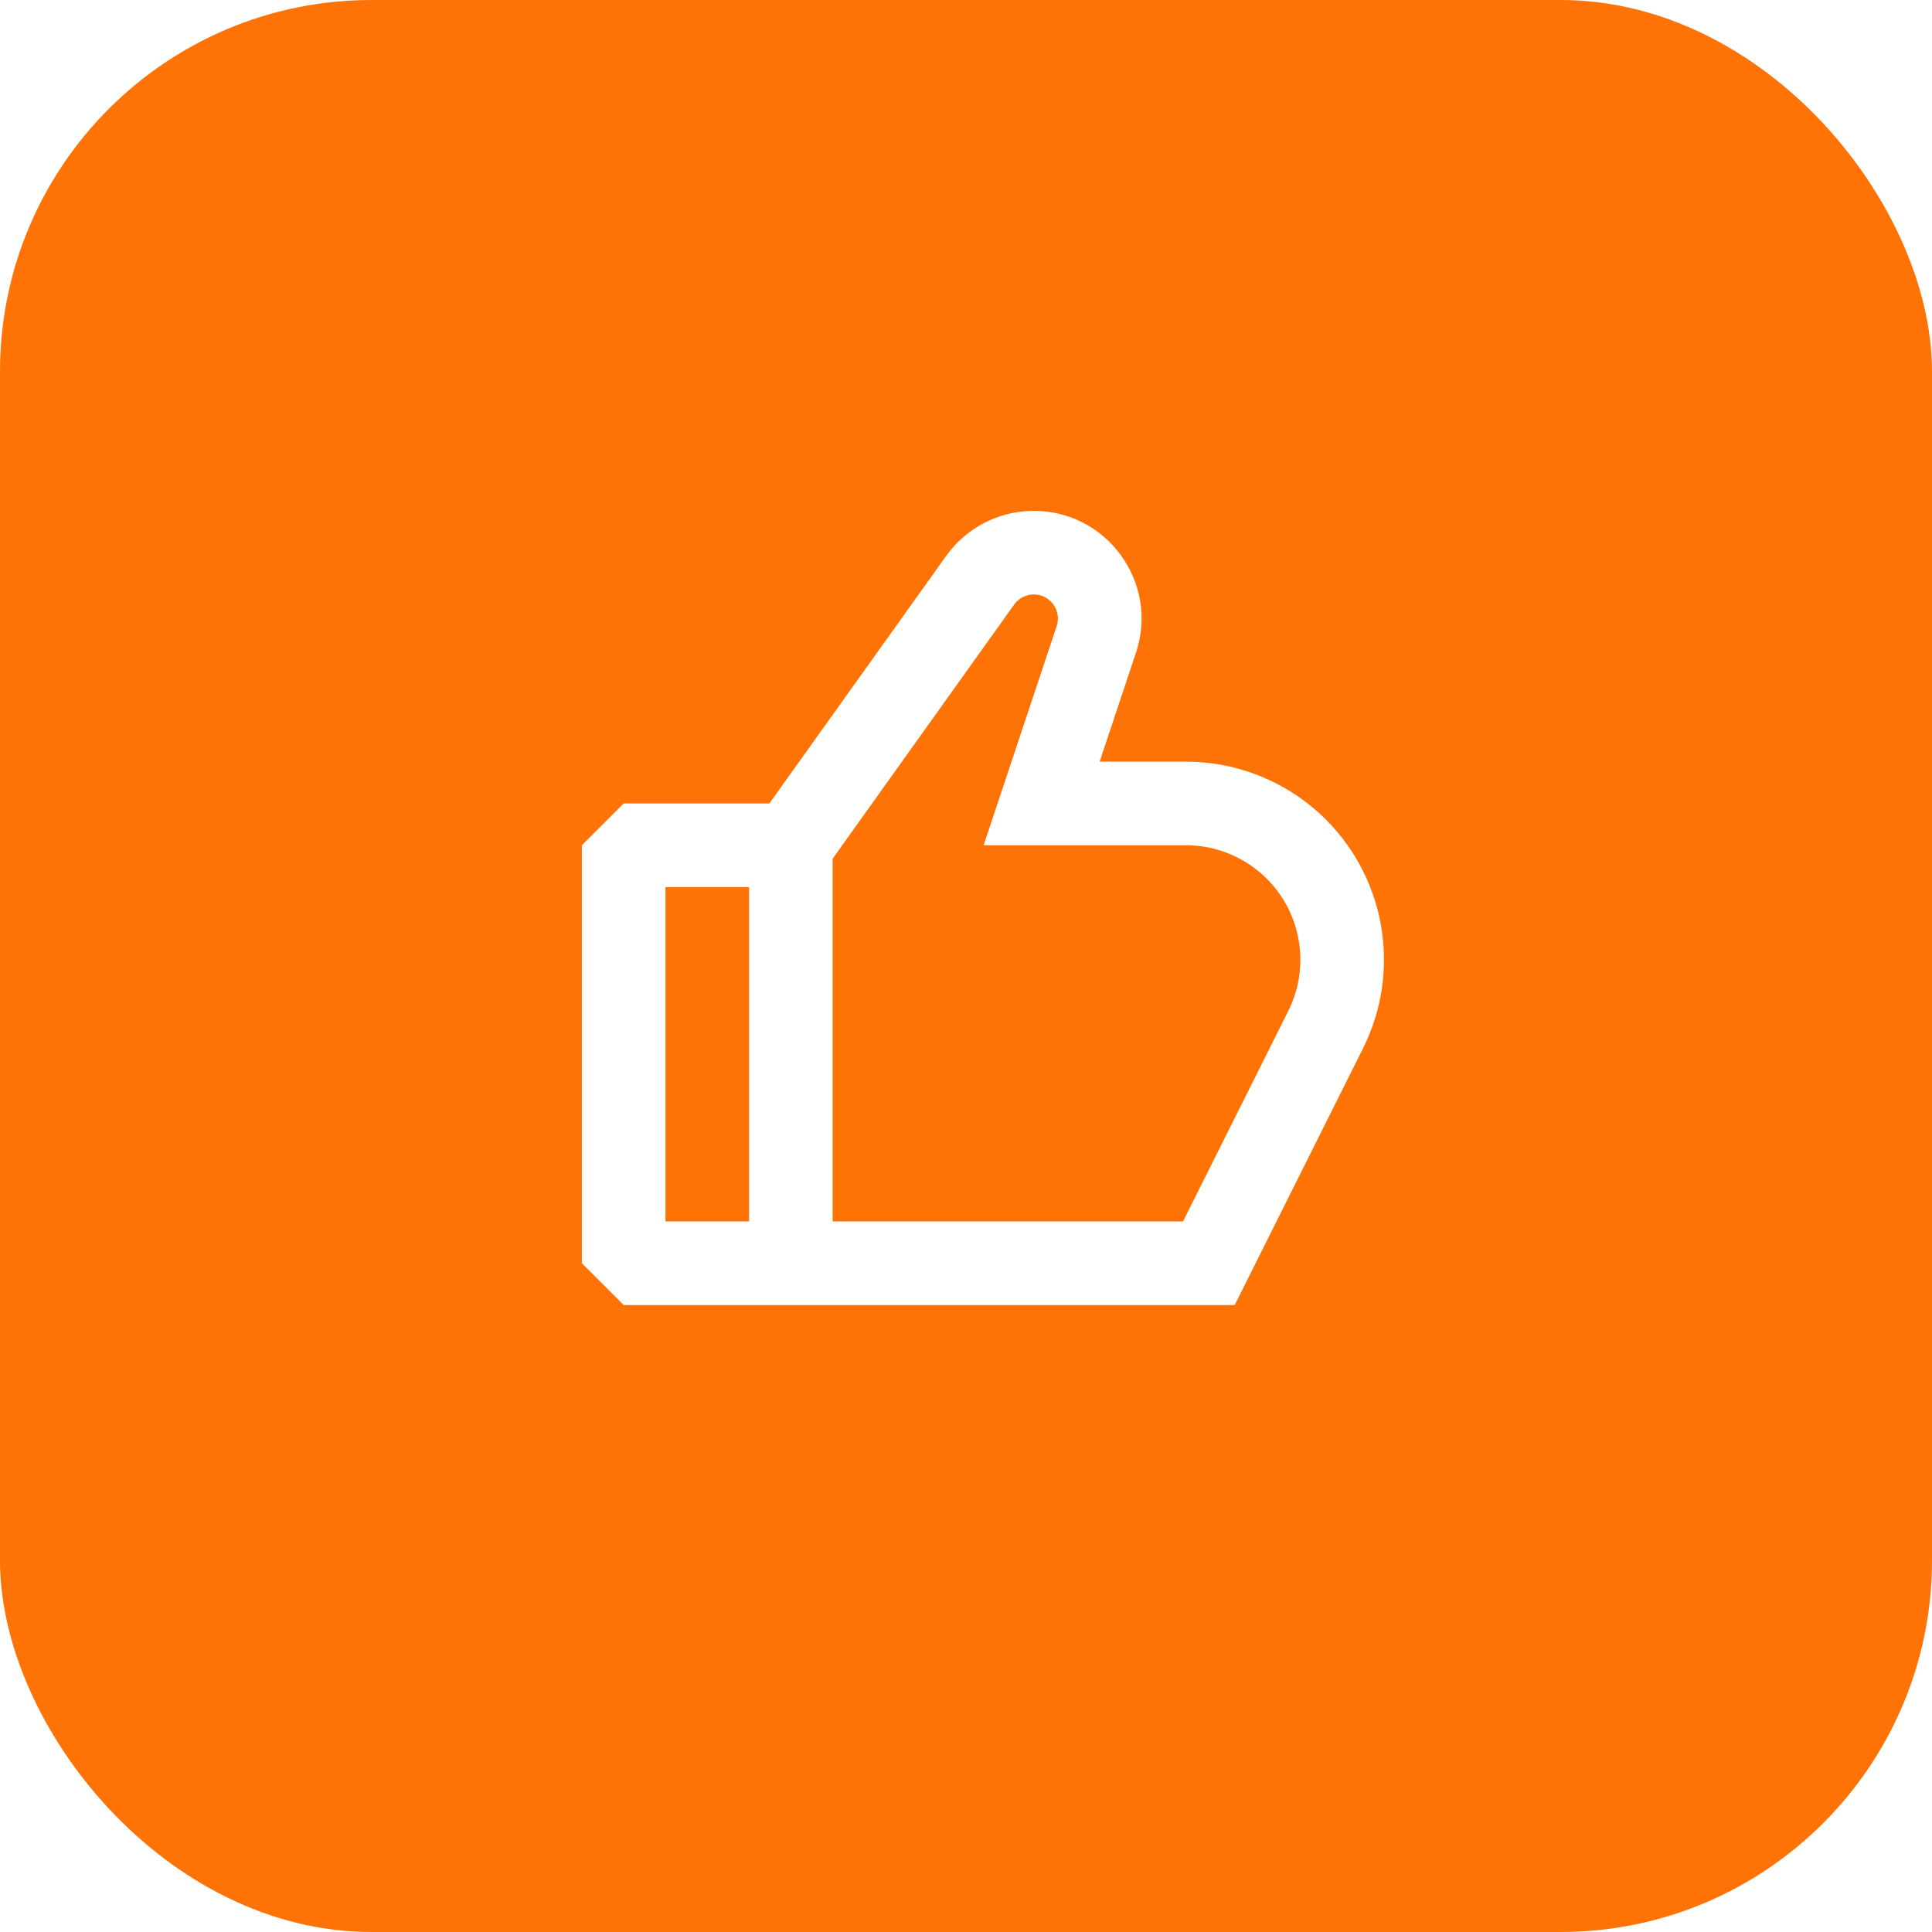
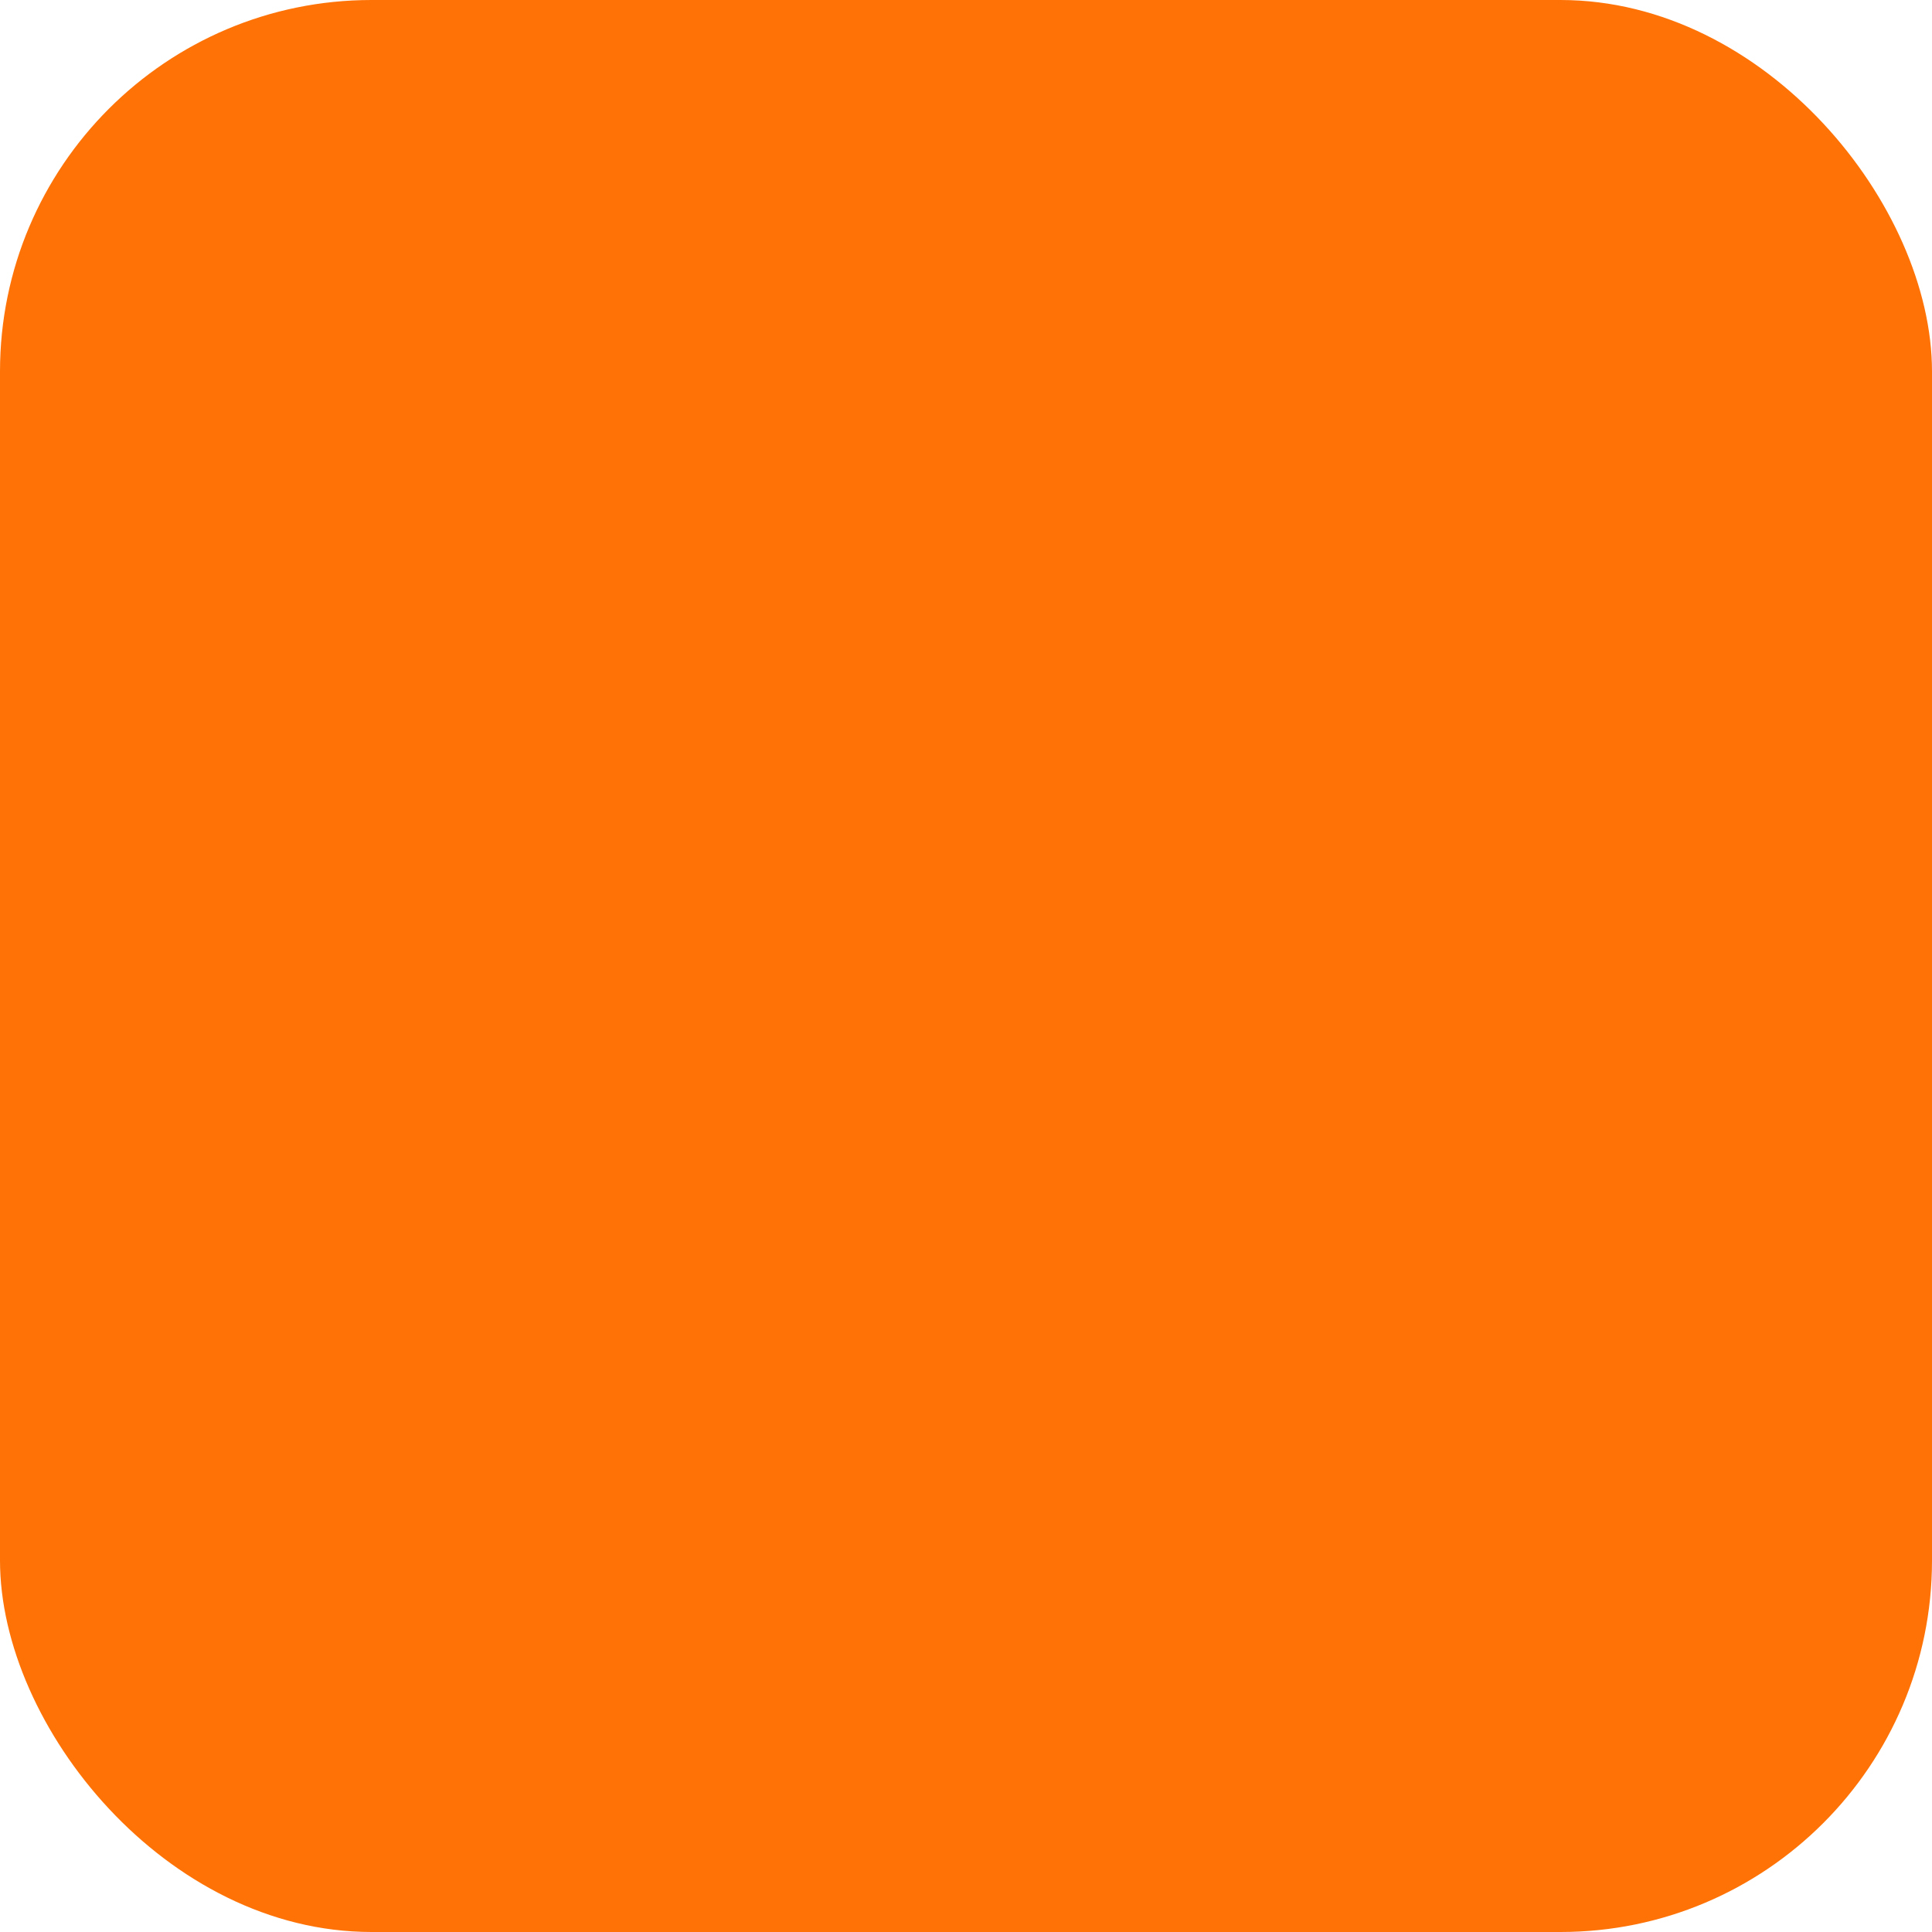
<svg xmlns="http://www.w3.org/2000/svg" width="52" height="52" viewBox="0 0 52 52" fill="none">
  <g filter="url(#filter0_b_213_668)">
    <rect width="52" height="52" rx="10" fill="#FF7205" />
  </g>
-   <path fill-rule="evenodd" clip-rule="evenodd" d="M30.575 17.566C31.201 15.689 29.803 13.75 27.824 13.75C26.888 13.75 26.009 14.202 25.465 14.964L20.707 21.625H16.786L15.661 22.75V34L16.786 35.125H33.232L36.687 28.214C37.713 26.162 37.311 23.684 35.689 22.061C34.689 21.062 33.333 20.5 31.919 20.5H29.597L30.575 17.566ZM22.411 23.111L27.296 16.272C27.418 16.101 27.615 16 27.824 16C28.268 16 28.581 16.434 28.44 16.855L26.475 22.75H31.919C32.736 22.75 33.52 23.075 34.097 23.652C35.035 24.59 35.267 26.022 34.675 27.208L31.841 32.875H22.411V23.111ZM20.161 32.875H17.911V23.875H20.161V32.875Z" fill="white" />
  <defs>
    <filter id="filter0_b_213_668" x="-14" y="-14" width="80" height="80" filterUnits="userSpaceOnUse" color-interpolation-filters="sRGB">
      <feFlood flood-opacity="0" result="BackgroundImageFix" />
      <feGaussianBlur in="BackgroundImageFix" stdDeviation="7" />
      <feComposite in2="SourceAlpha" operator="in" result="effect1_backgroundBlur_213_668" />
      <feBlend mode="normal" in="SourceGraphic" in2="effect1_backgroundBlur_213_668" result="shape" />
    </filter>
  </defs>
</svg>